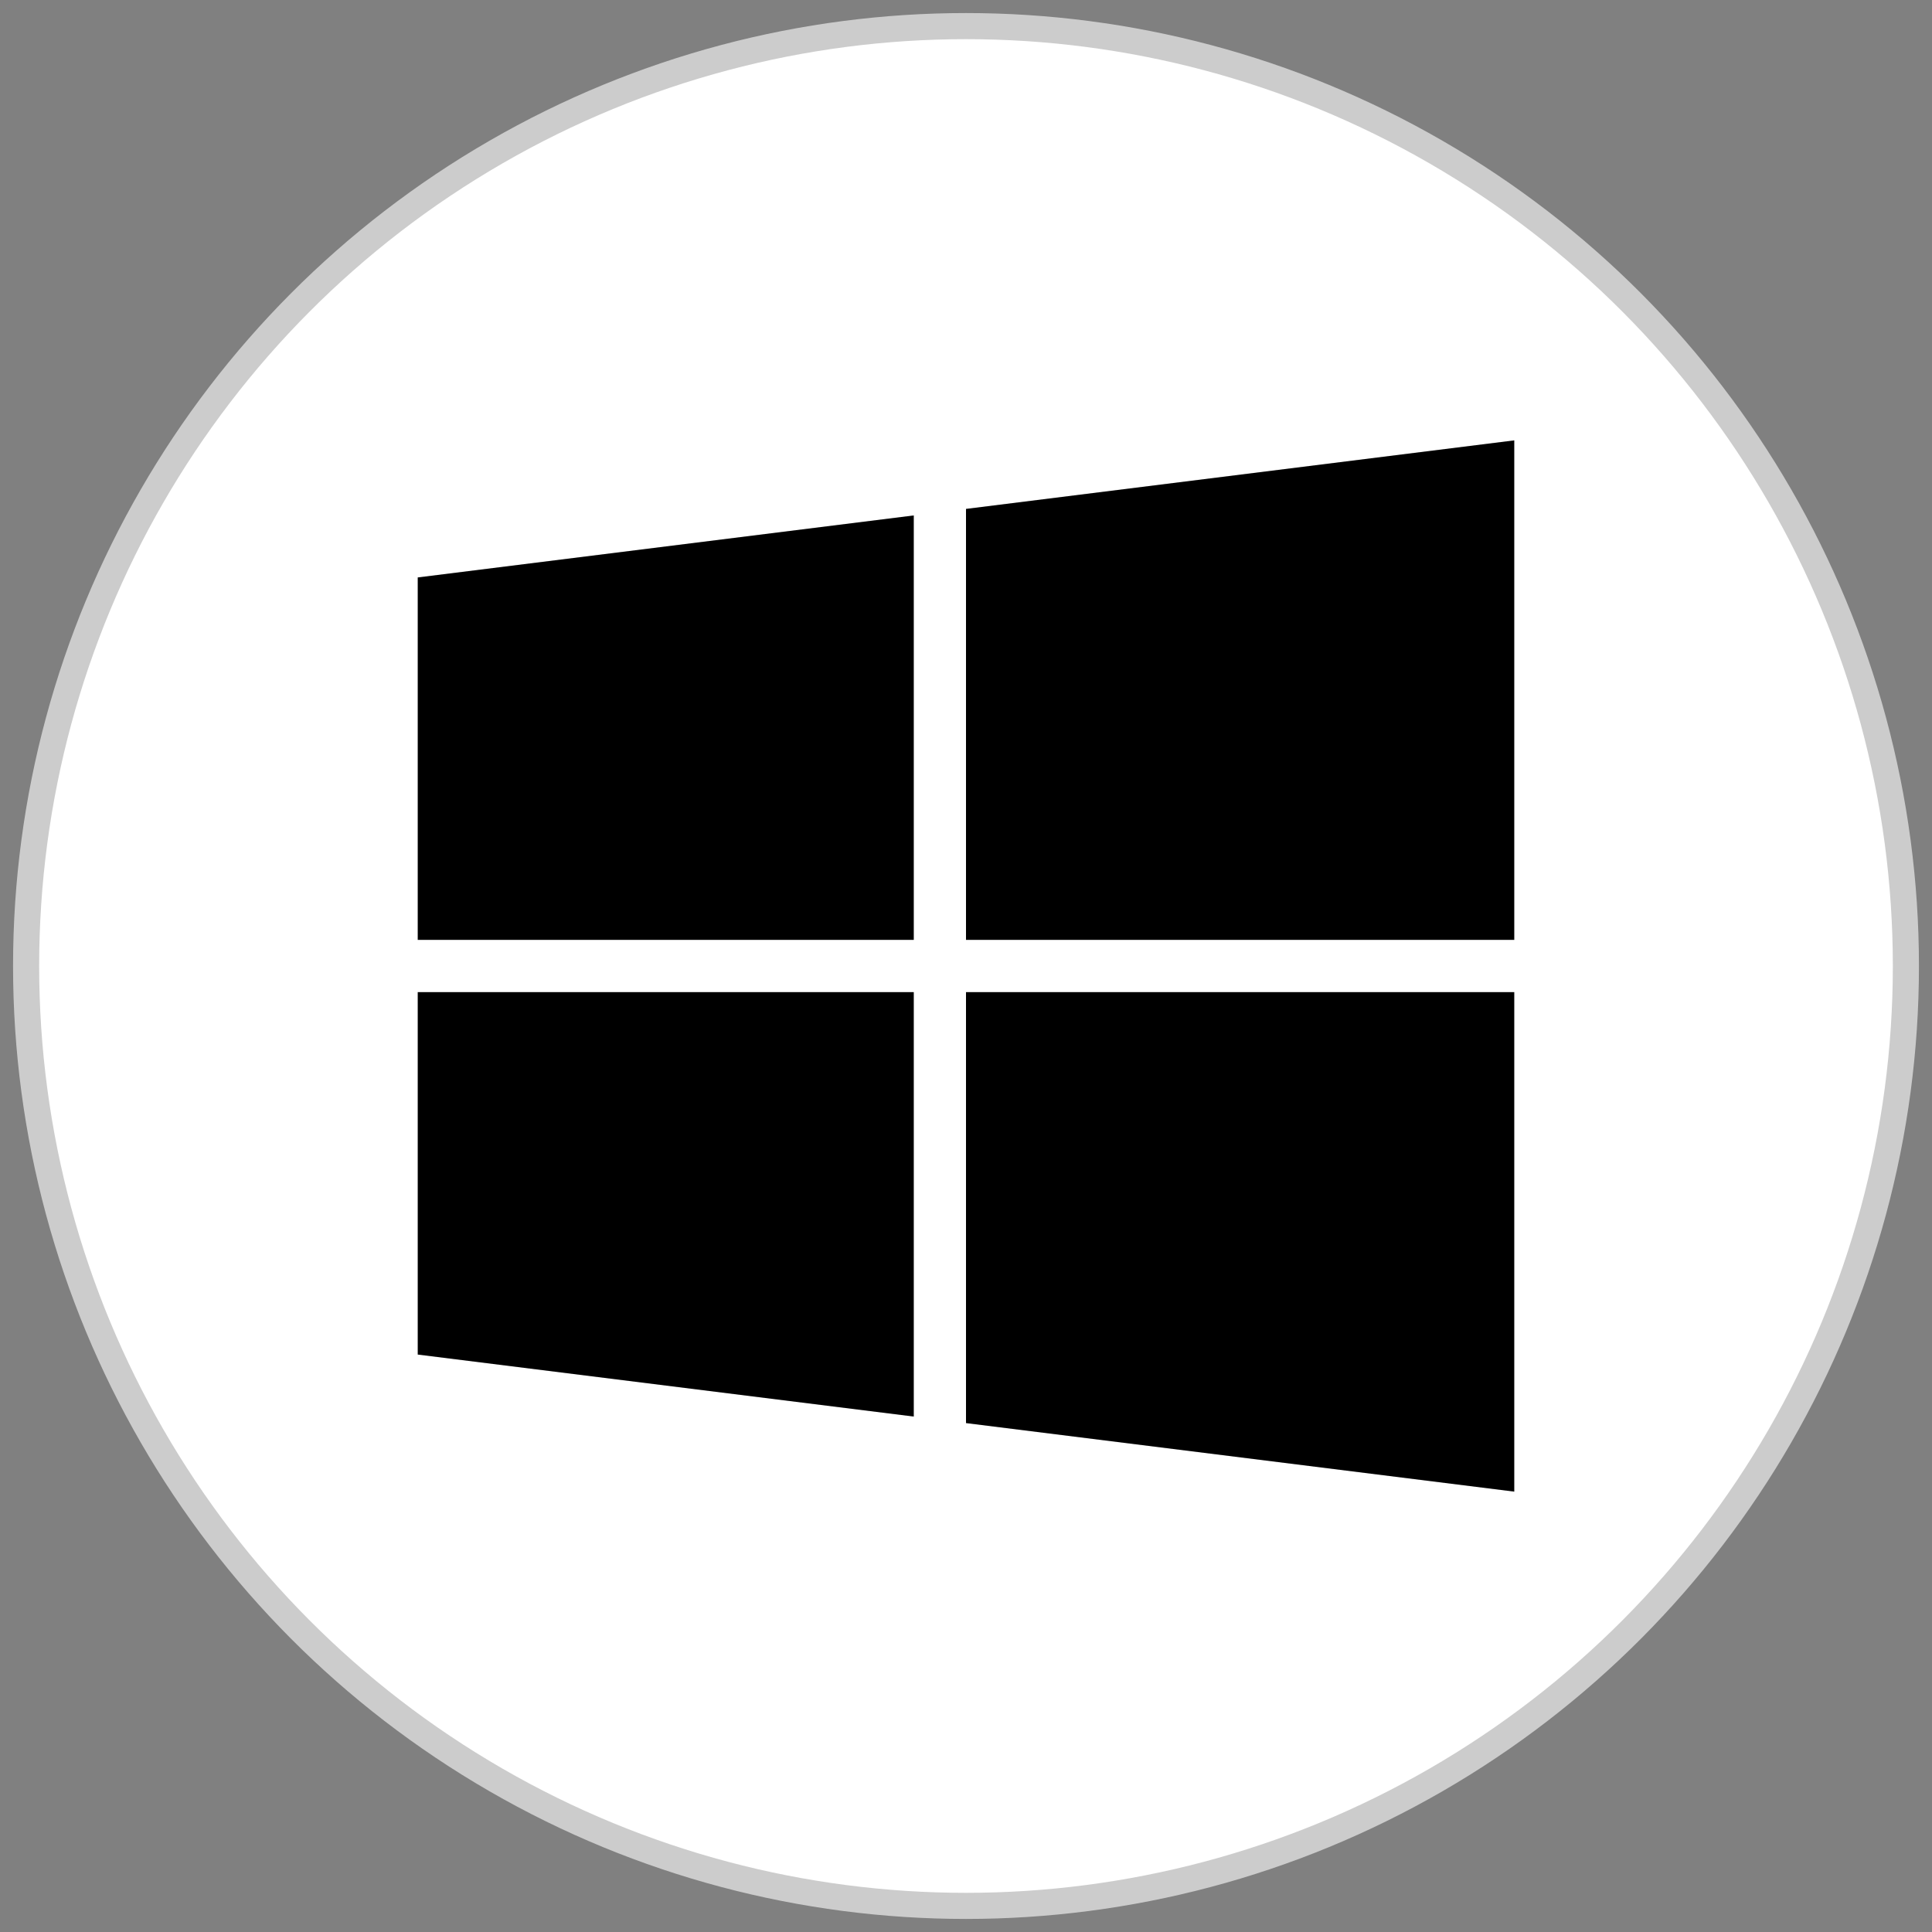
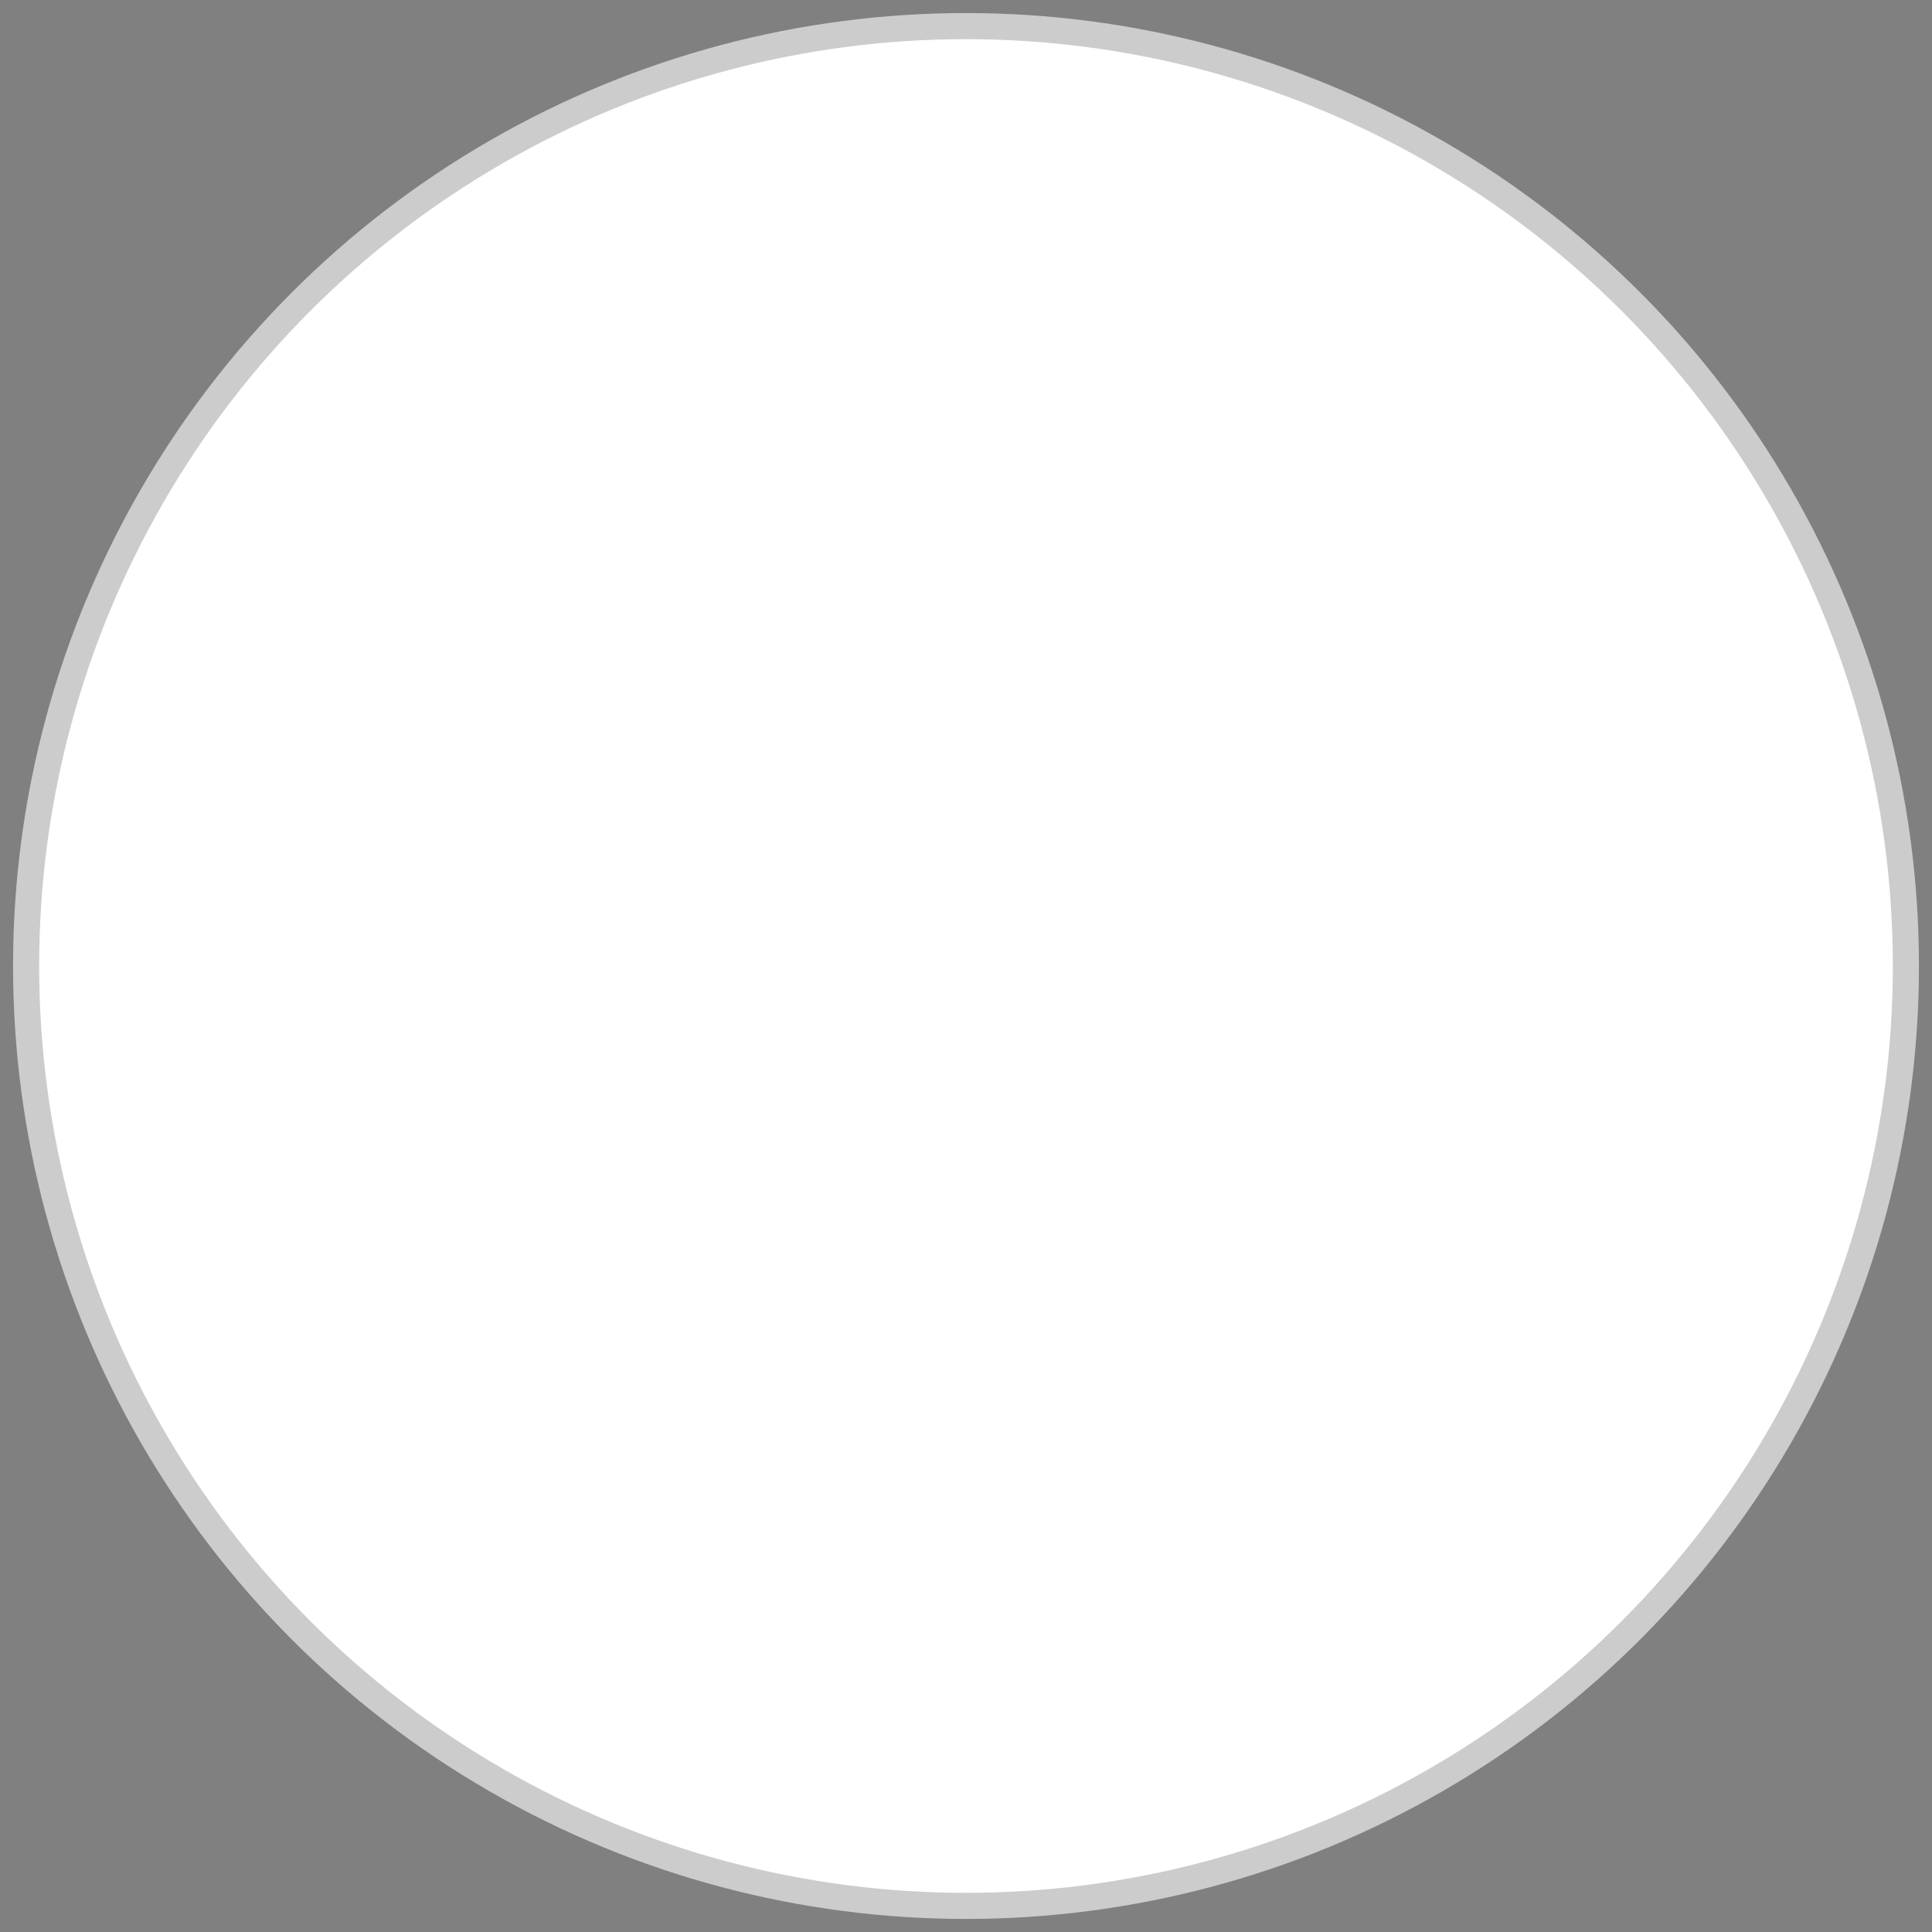
<svg xmlns="http://www.w3.org/2000/svg" width="74px" height="74px" viewBox="0 0 74 74" version="1.1">
  <rect x="0" y="0" width="74" height="74" fill="#808080" stroke="none" />
  <title>Group 2</title>
  <g id="Support---Desktop" stroke="none" stroke-width="1" fill="none" fill-rule="evenodd">
    <g id="SUPPORT---DOWNLOAD-DRIVERS---DESKTOP" transform="translate(-682, -500)" fill-rule="nonzero">
      <g id="Group-2" transform="translate(683, 501)">
        <circle id="Oval" stroke="#CCCCCC" fill="#FFFFFF" cx="36" cy="36" r="36" />
        <g id="icons8-windows8" transform="translate(15, 15)" fill="#000000">
-           <path d="M42,0.867 L21,3.492 L21,20 L42,20 L42,0.867 Z M19,3.742 L0,6.117 L0,20 L19,20 L19,3.742 Z M0,22 L0,35.883 L19,38.258 L19,22 L0,22 Z M21,22 L21,38.508 L42,41.133 L42,22 L21,22 Z" id="Shape" />
-         </g>
+           </g>
      </g>
    </g>
  </g>
</svg>